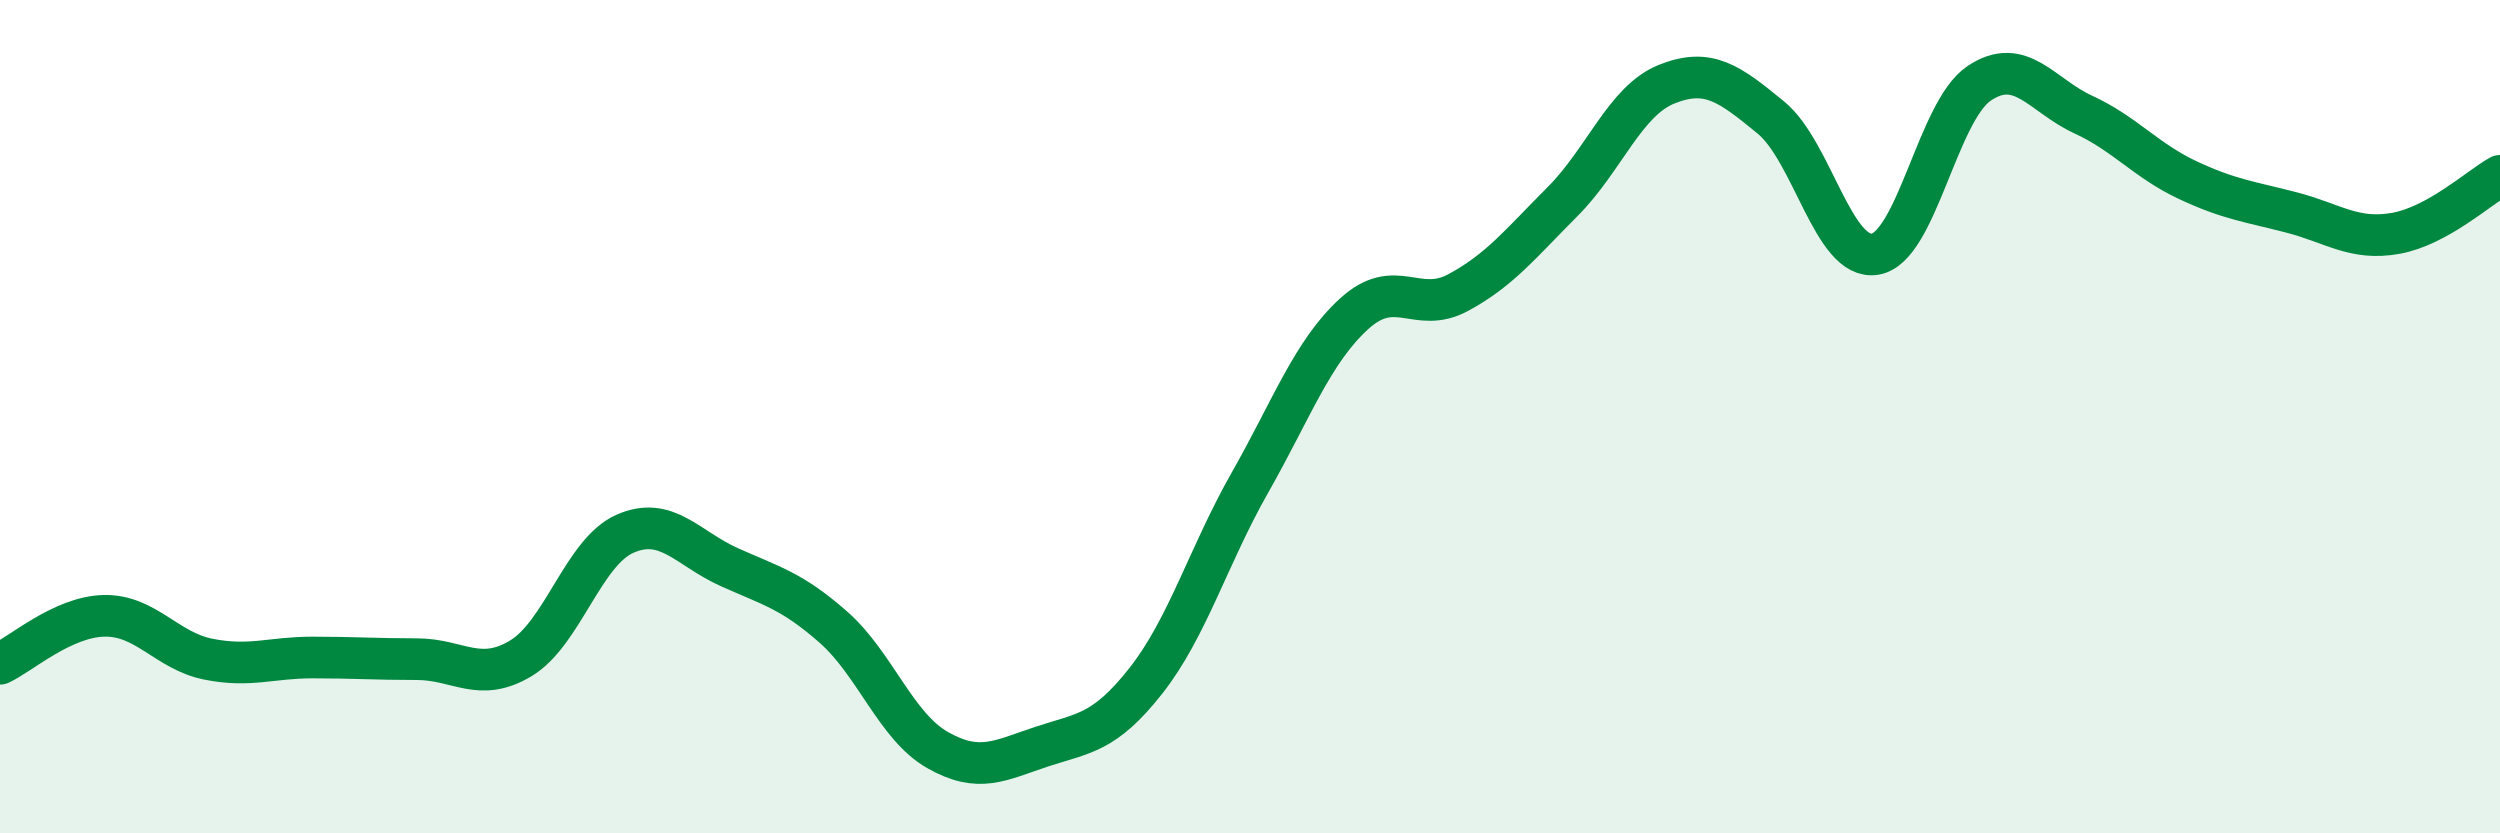
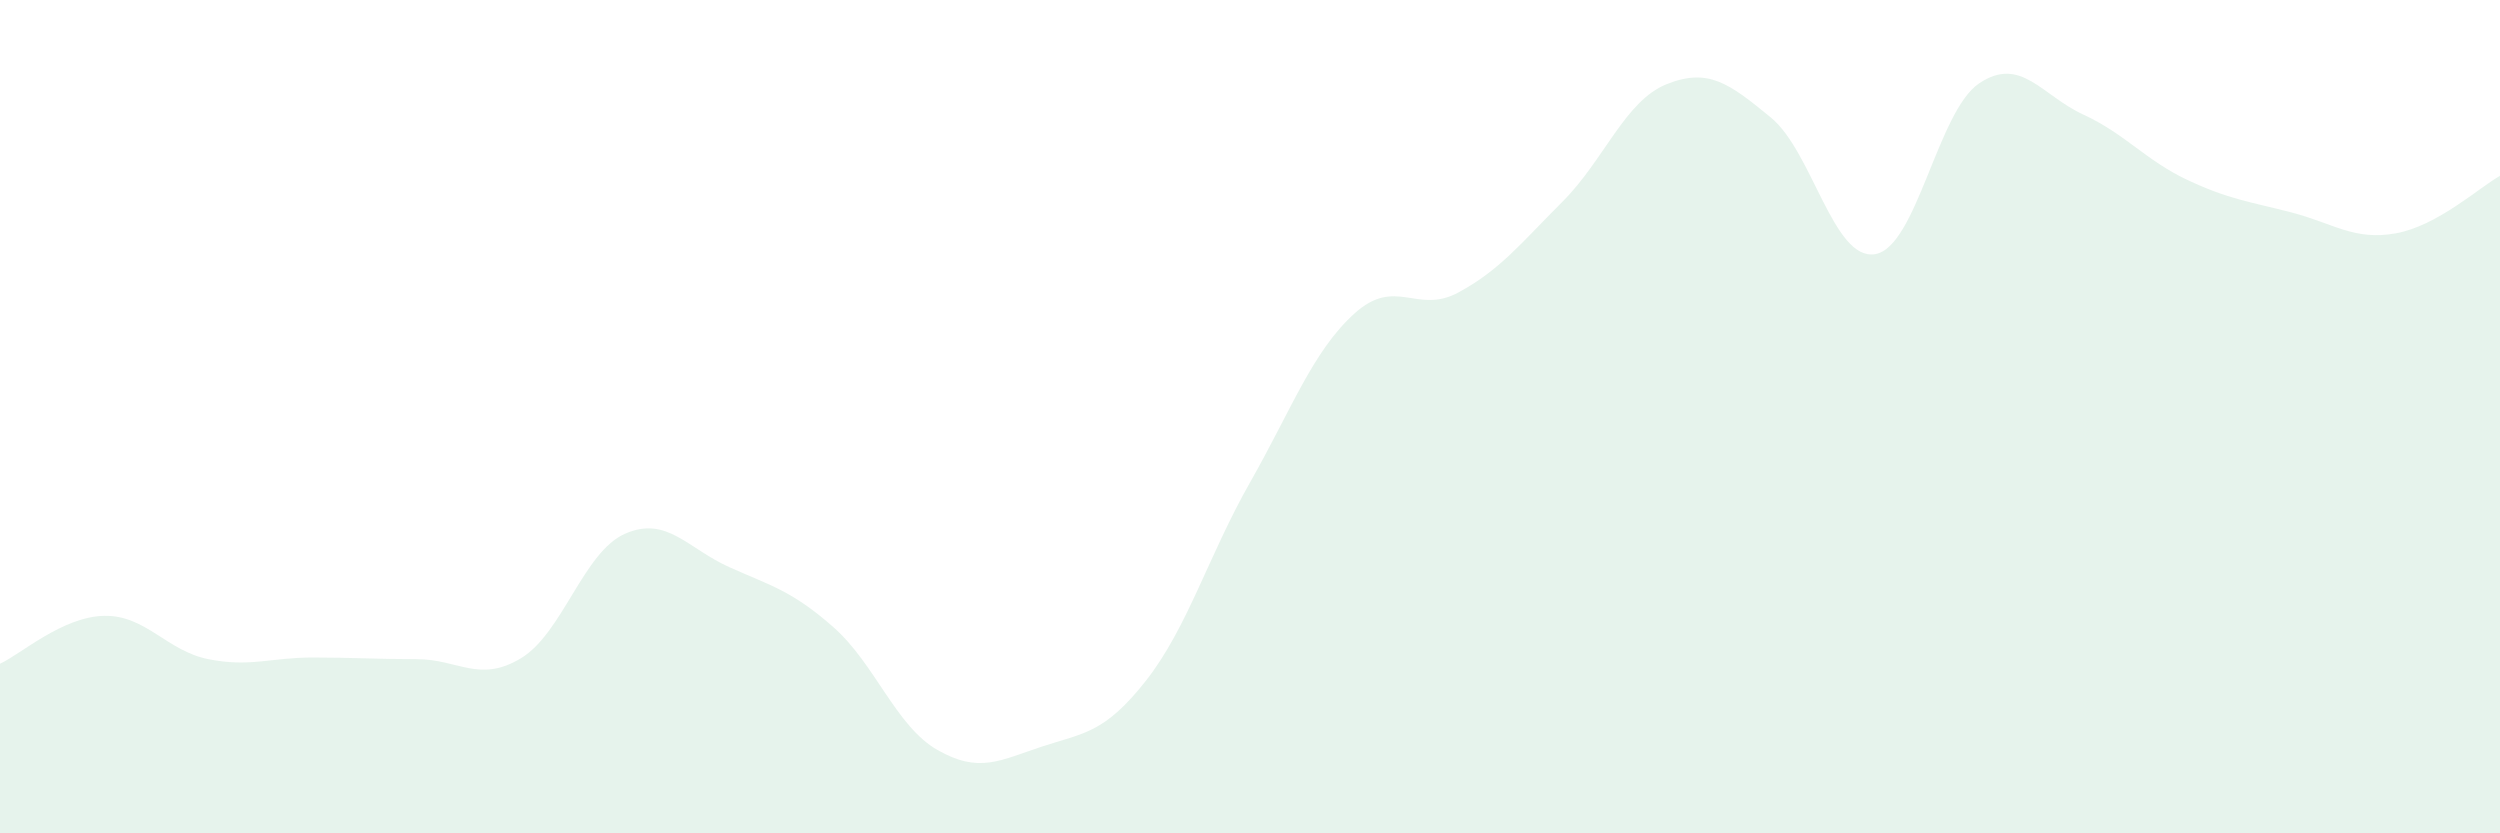
<svg xmlns="http://www.w3.org/2000/svg" width="60" height="20" viewBox="0 0 60 20">
  <path d="M 0,15.93 C 0.5,15.7 1.5,14.8 2.5,14.78 C 3.5,14.76 4,15.62 5,15.82 C 6,16.02 6.5,15.78 7.5,15.78 C 8.5,15.78 9,15.82 10,15.82 C 11,15.82 11.5,16.4 12.5,15.8 C 13.5,15.2 14,13.25 15,12.81 C 16,12.37 16.5,13.16 17.5,13.61 C 18.5,14.06 19,14.17 20,15.05 C 21,15.93 21.5,17.43 22.5,18 C 23.5,18.57 24,18.25 25,17.92 C 26,17.59 26.5,17.61 27.5,16.34 C 28.5,15.07 29,13.34 30,11.58 C 31,9.82 31.5,8.44 32.5,7.53 C 33.5,6.62 34,7.56 35,7.02 C 36,6.48 36.5,5.84 37.5,4.84 C 38.5,3.84 39,2.42 40,2.02 C 41,1.62 41.5,2 42.5,2.82 C 43.5,3.64 44,6.26 45,6.1 C 46,5.94 46.5,2.67 47.5,2 C 48.5,1.33 49,2.29 50,2.75 C 51,3.21 51.5,3.85 52.5,4.32 C 53.5,4.79 54,4.84 55,5.1 C 56,5.36 56.5,5.78 57.5,5.6 C 58.5,5.42 59.5,4.5 60,4.22L60 20L0 20Z" fill="#008740" opacity="0.1" stroke-linecap="round" stroke-linejoin="round" />
-   <path d="M 0,15.93 C 0.5,15.7 1.5,14.8 2.5,14.78 C 3.5,14.76 4,15.62 5,15.82 C 6,16.02 6.5,15.78 7.5,15.78 C 8.5,15.78 9,15.82 10,15.82 C 11,15.82 11.5,16.4 12.5,15.8 C 13.5,15.2 14,13.25 15,12.81 C 16,12.37 16.5,13.16 17.5,13.61 C 18.5,14.06 19,14.17 20,15.05 C 21,15.93 21.5,17.43 22.5,18 C 23.5,18.57 24,18.25 25,17.92 C 26,17.59 26.5,17.61 27.5,16.34 C 28.5,15.07 29,13.34 30,11.58 C 31,9.82 31.5,8.44 32.5,7.53 C 33.5,6.62 34,7.56 35,7.02 C 36,6.48 36.5,5.84 37.5,4.84 C 38.5,3.84 39,2.42 40,2.02 C 41,1.62 41.5,2 42.5,2.82 C 43.5,3.64 44,6.26 45,6.1 C 46,5.94 46.5,2.67 47.5,2 C 48.5,1.33 49,2.29 50,2.75 C 51,3.21 51.5,3.85 52.5,4.32 C 53.5,4.79 54,4.84 55,5.1 C 56,5.36 56.5,5.78 57.5,5.6 C 58.5,5.42 59.5,4.5 60,4.22" stroke="#008740" stroke-width="1" fill="none" stroke-linecap="round" stroke-linejoin="round" />
</svg>